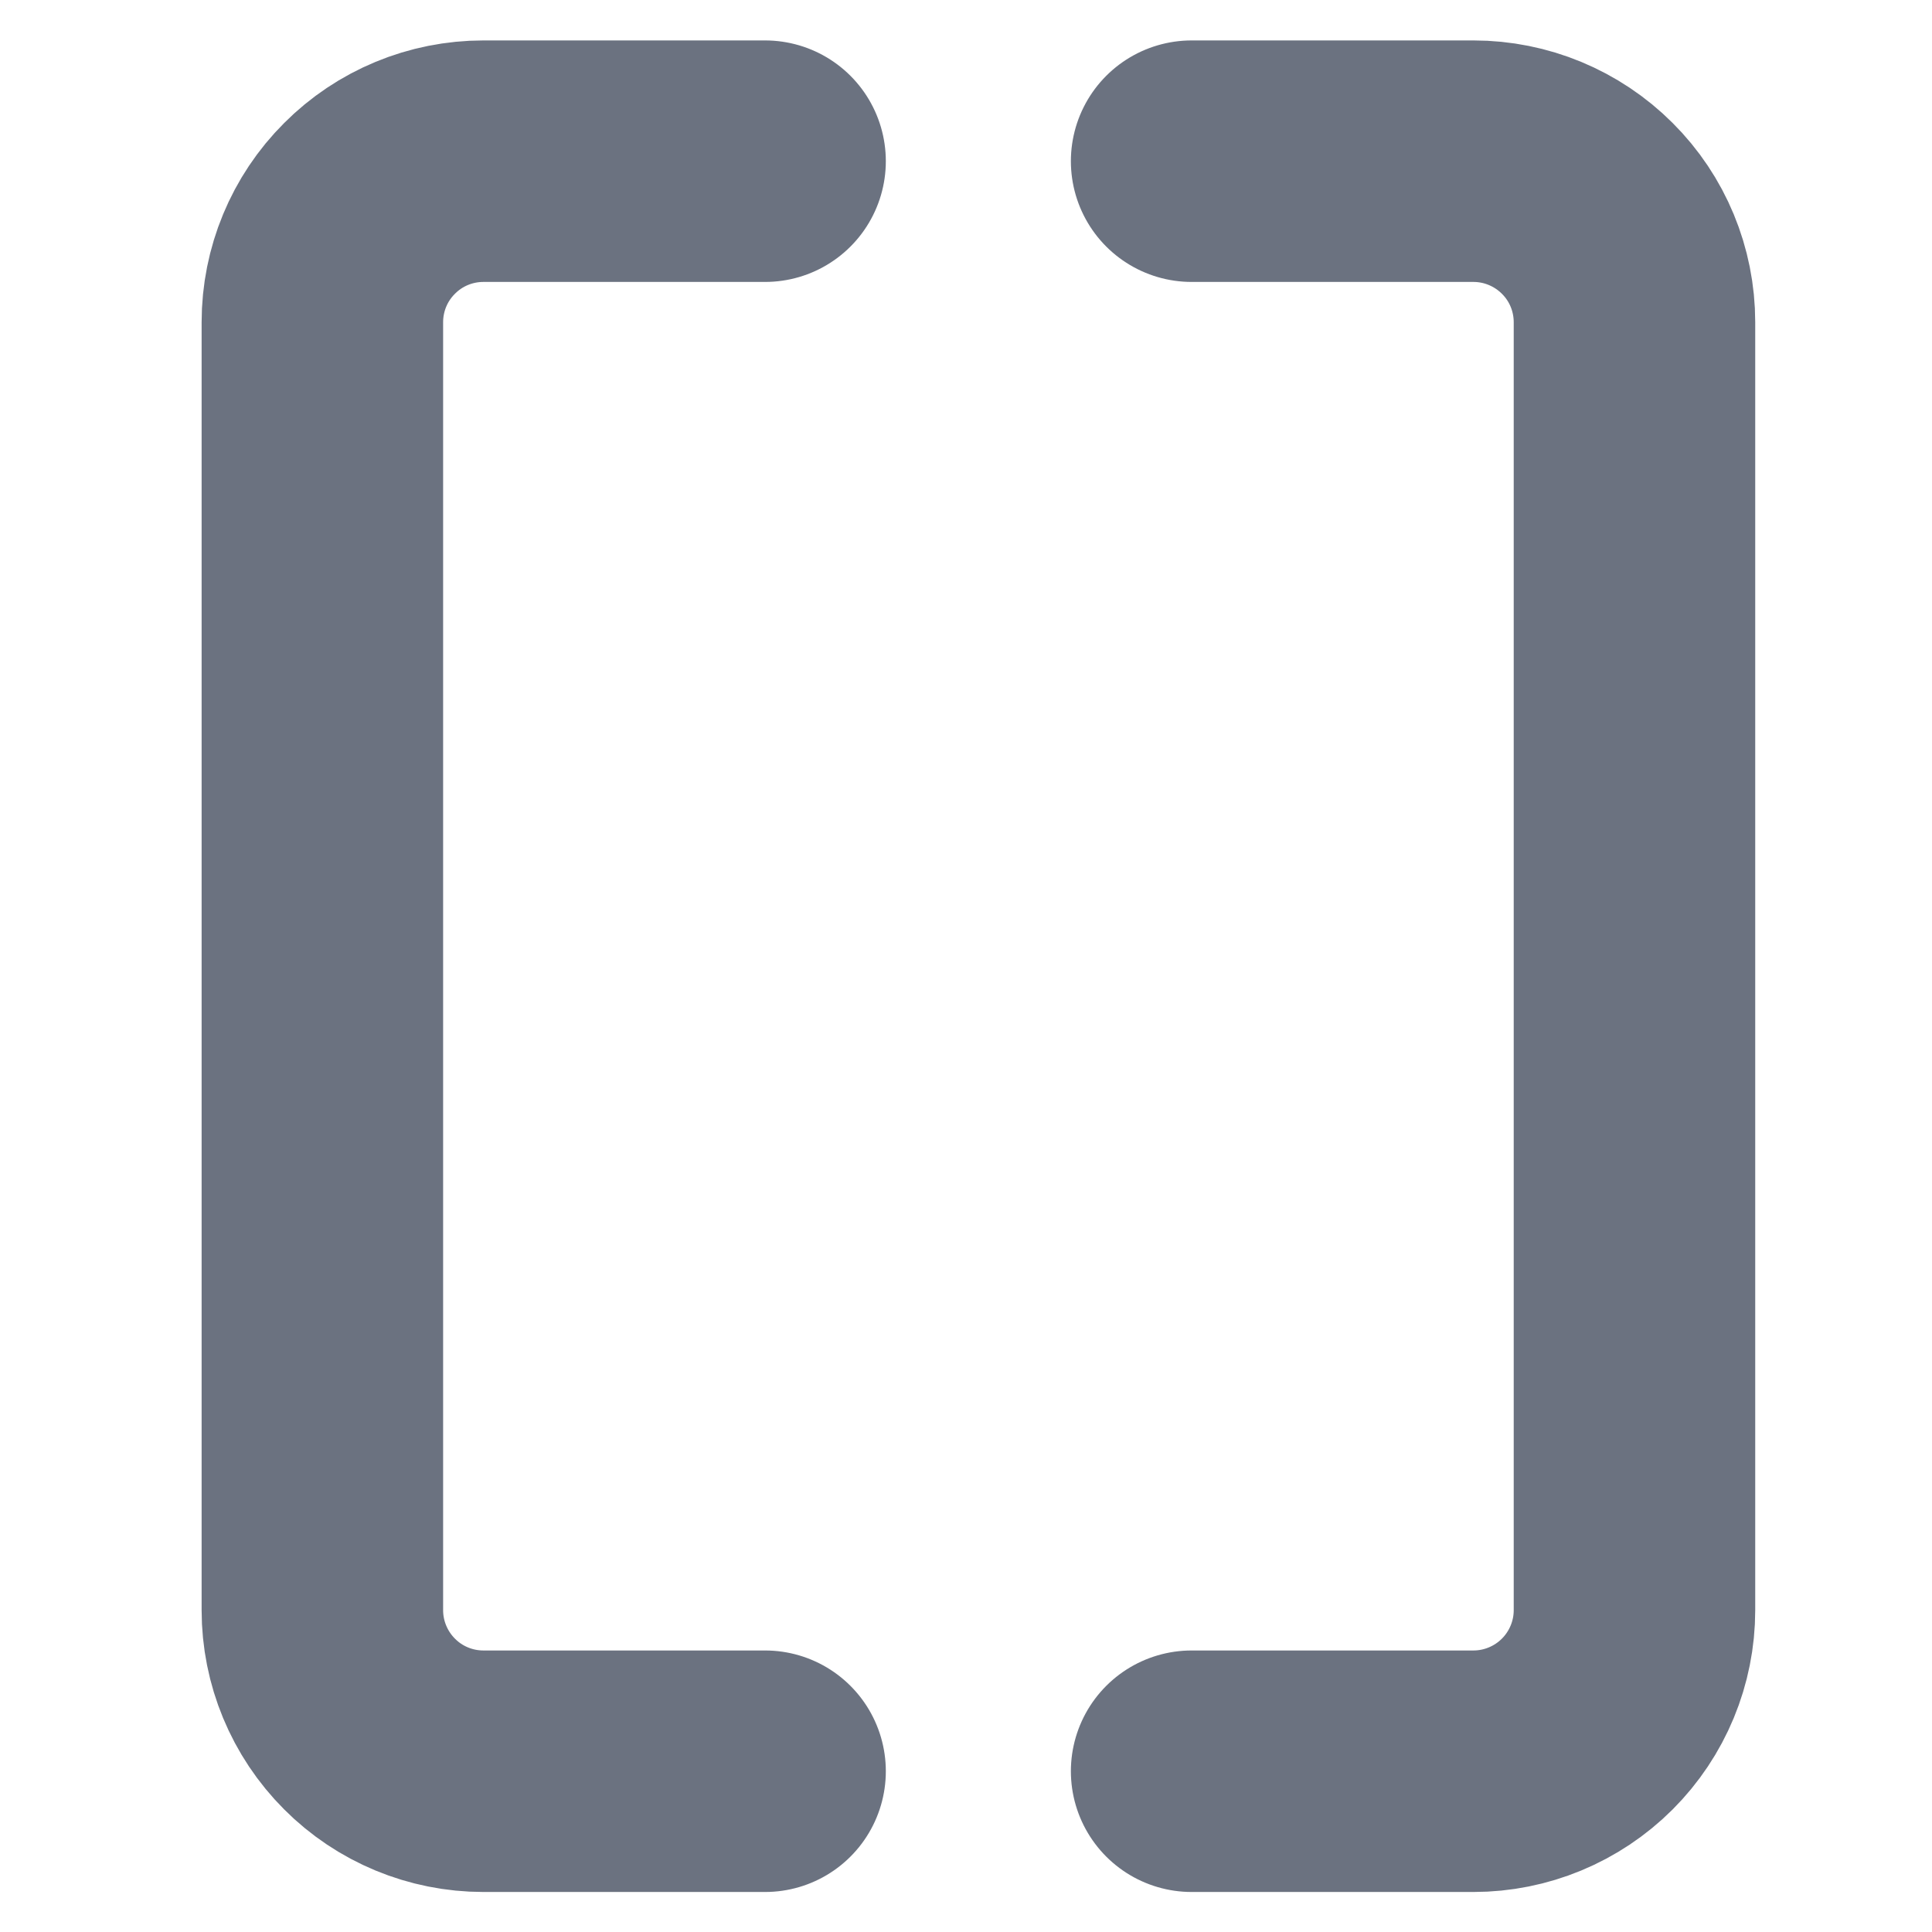
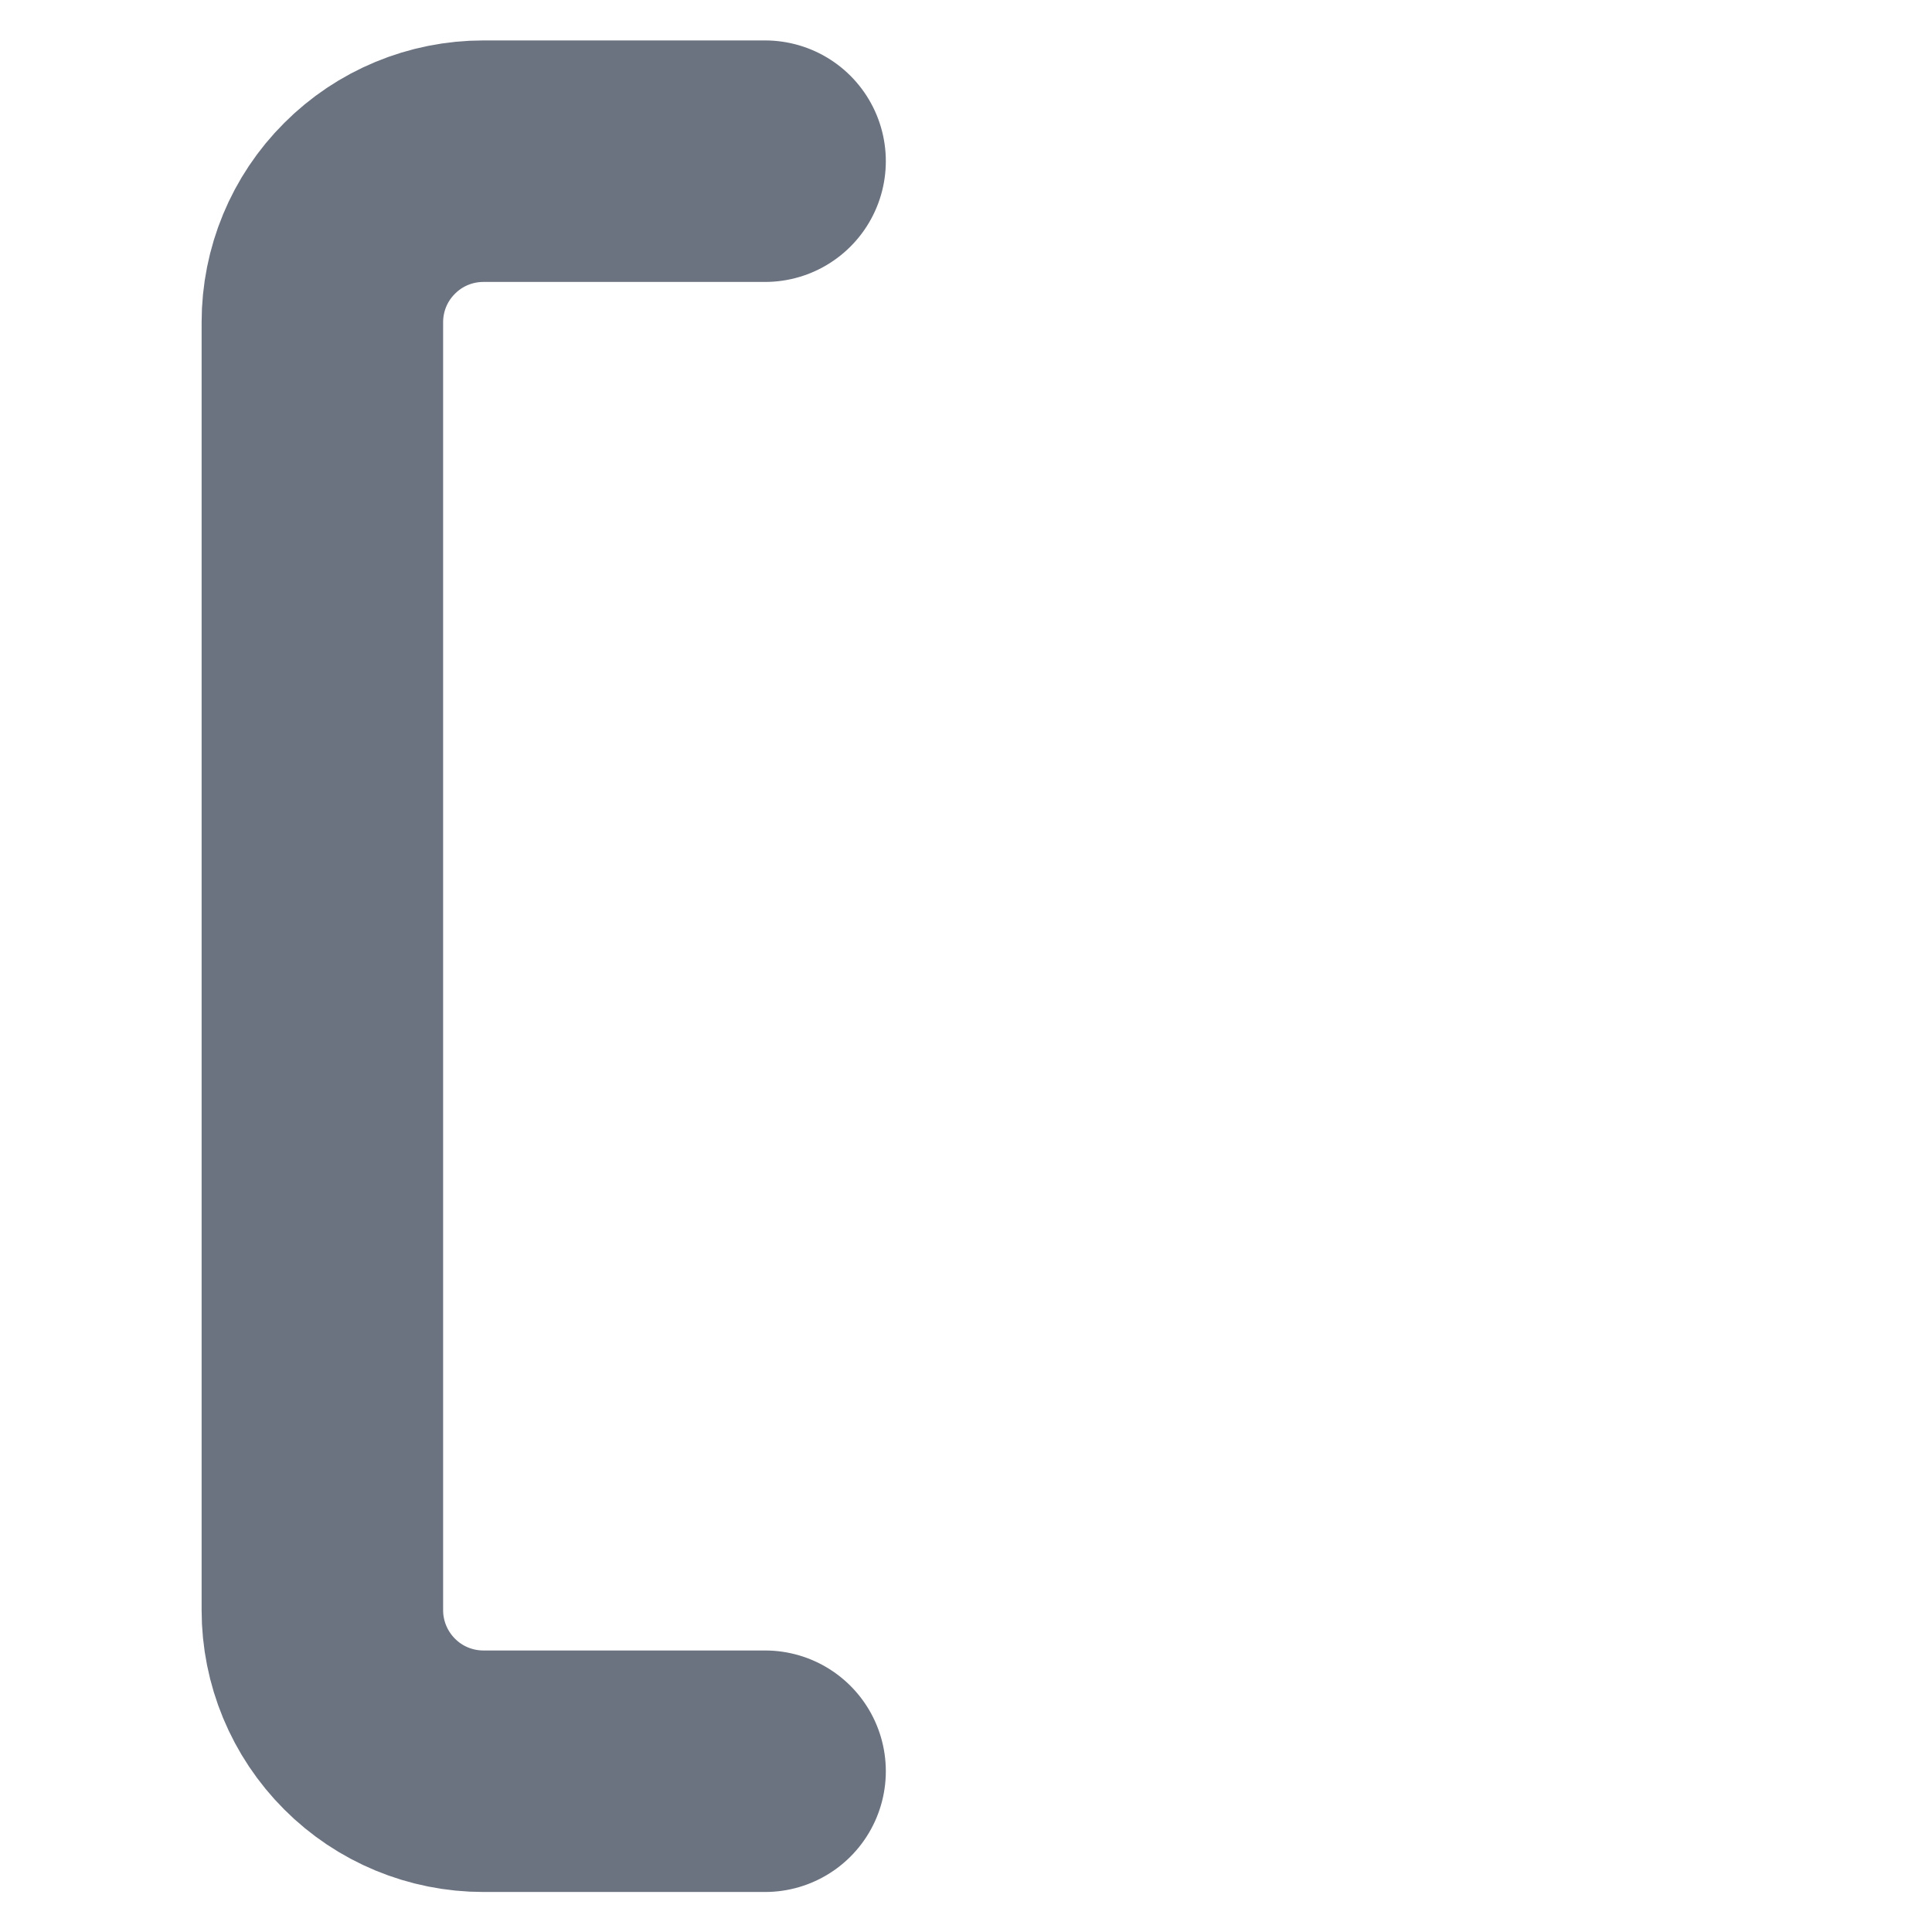
<svg xmlns="http://www.w3.org/2000/svg" width="14" height="14" viewBox="0 0 14 14" fill="none">
  <path d="M5.544 1.168H3.503C3.193 1.168 2.896 1.291 2.678 1.51C2.459 1.728 2.336 2.025 2.336 2.335V11.668C2.336 11.977 2.459 12.274 2.678 12.493C2.896 12.712 3.193 12.835 3.503 12.835H5.544" stroke="#6B7280" stroke-width="1.75" stroke-linecap="round" stroke-linejoin="round" />
-   <path d="M8.635 1.168H10.677C10.986 1.168 11.283 1.291 11.502 1.51C11.721 1.728 11.844 2.025 11.844 2.335V11.668C11.844 11.977 11.721 12.274 11.502 12.493C11.283 12.712 10.986 12.835 10.677 12.835H8.635" stroke="#6B7280" stroke-width="1.75" stroke-linecap="round" stroke-linejoin="round" />
</svg>